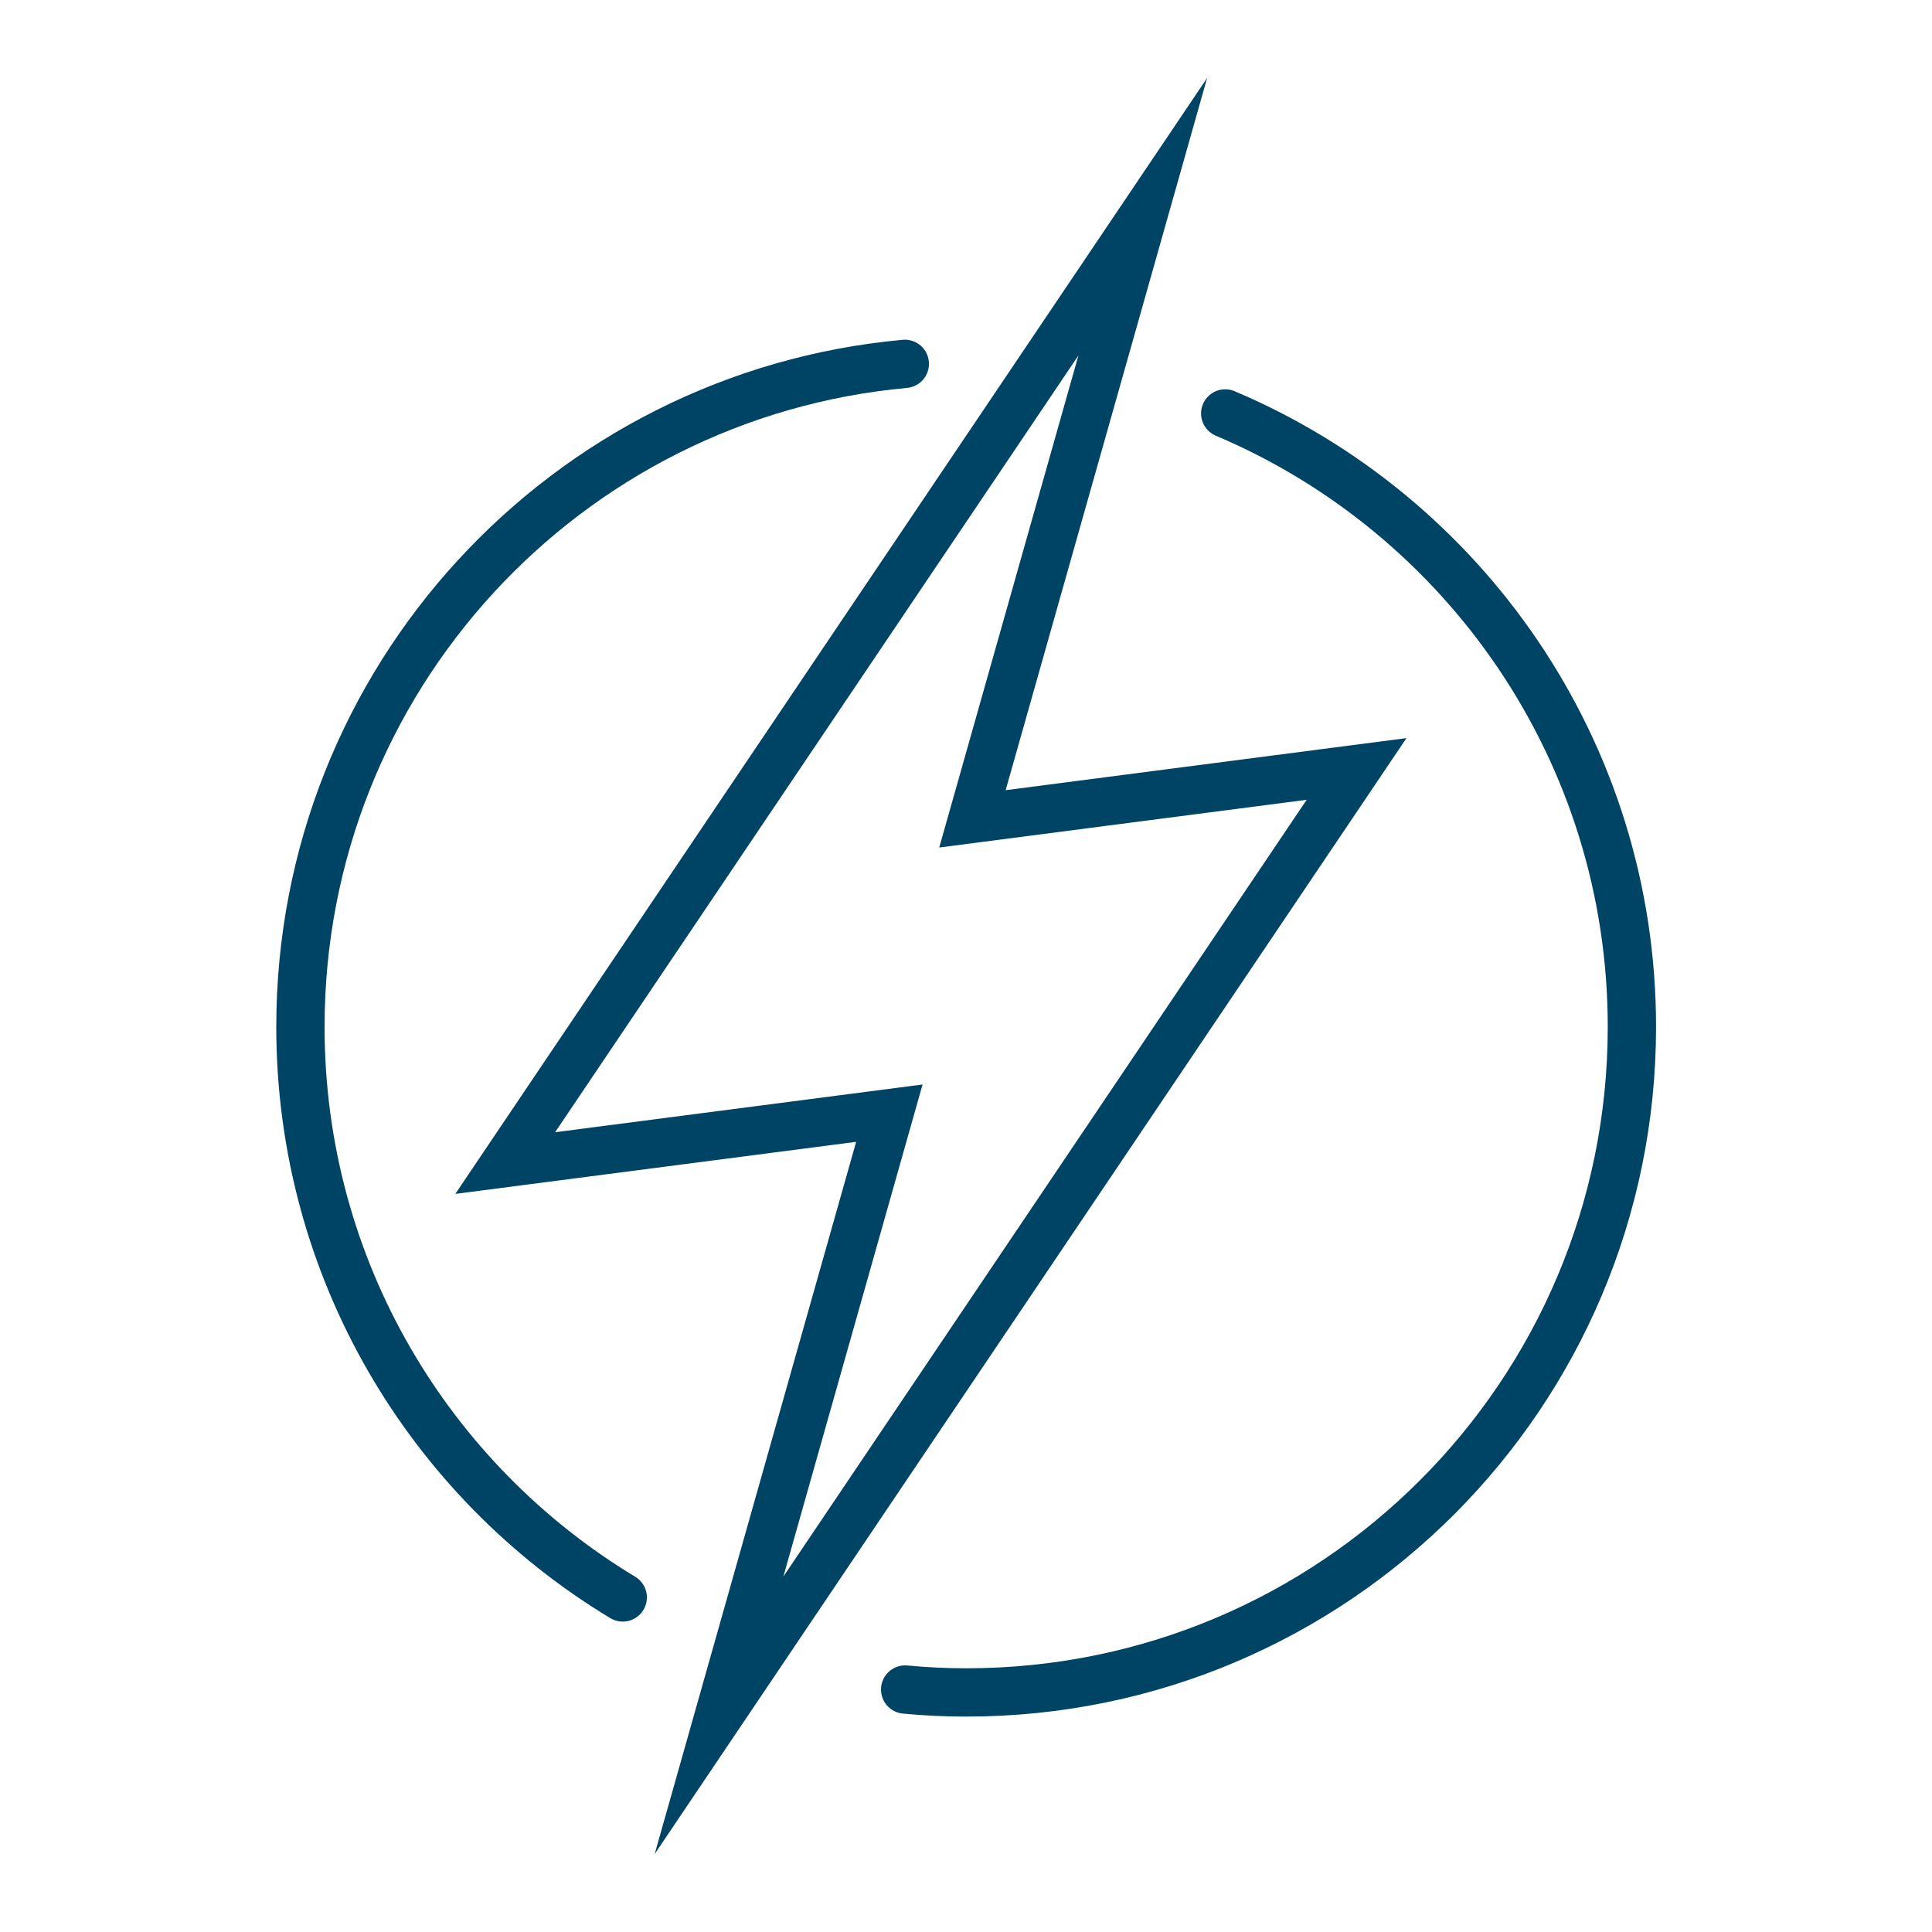
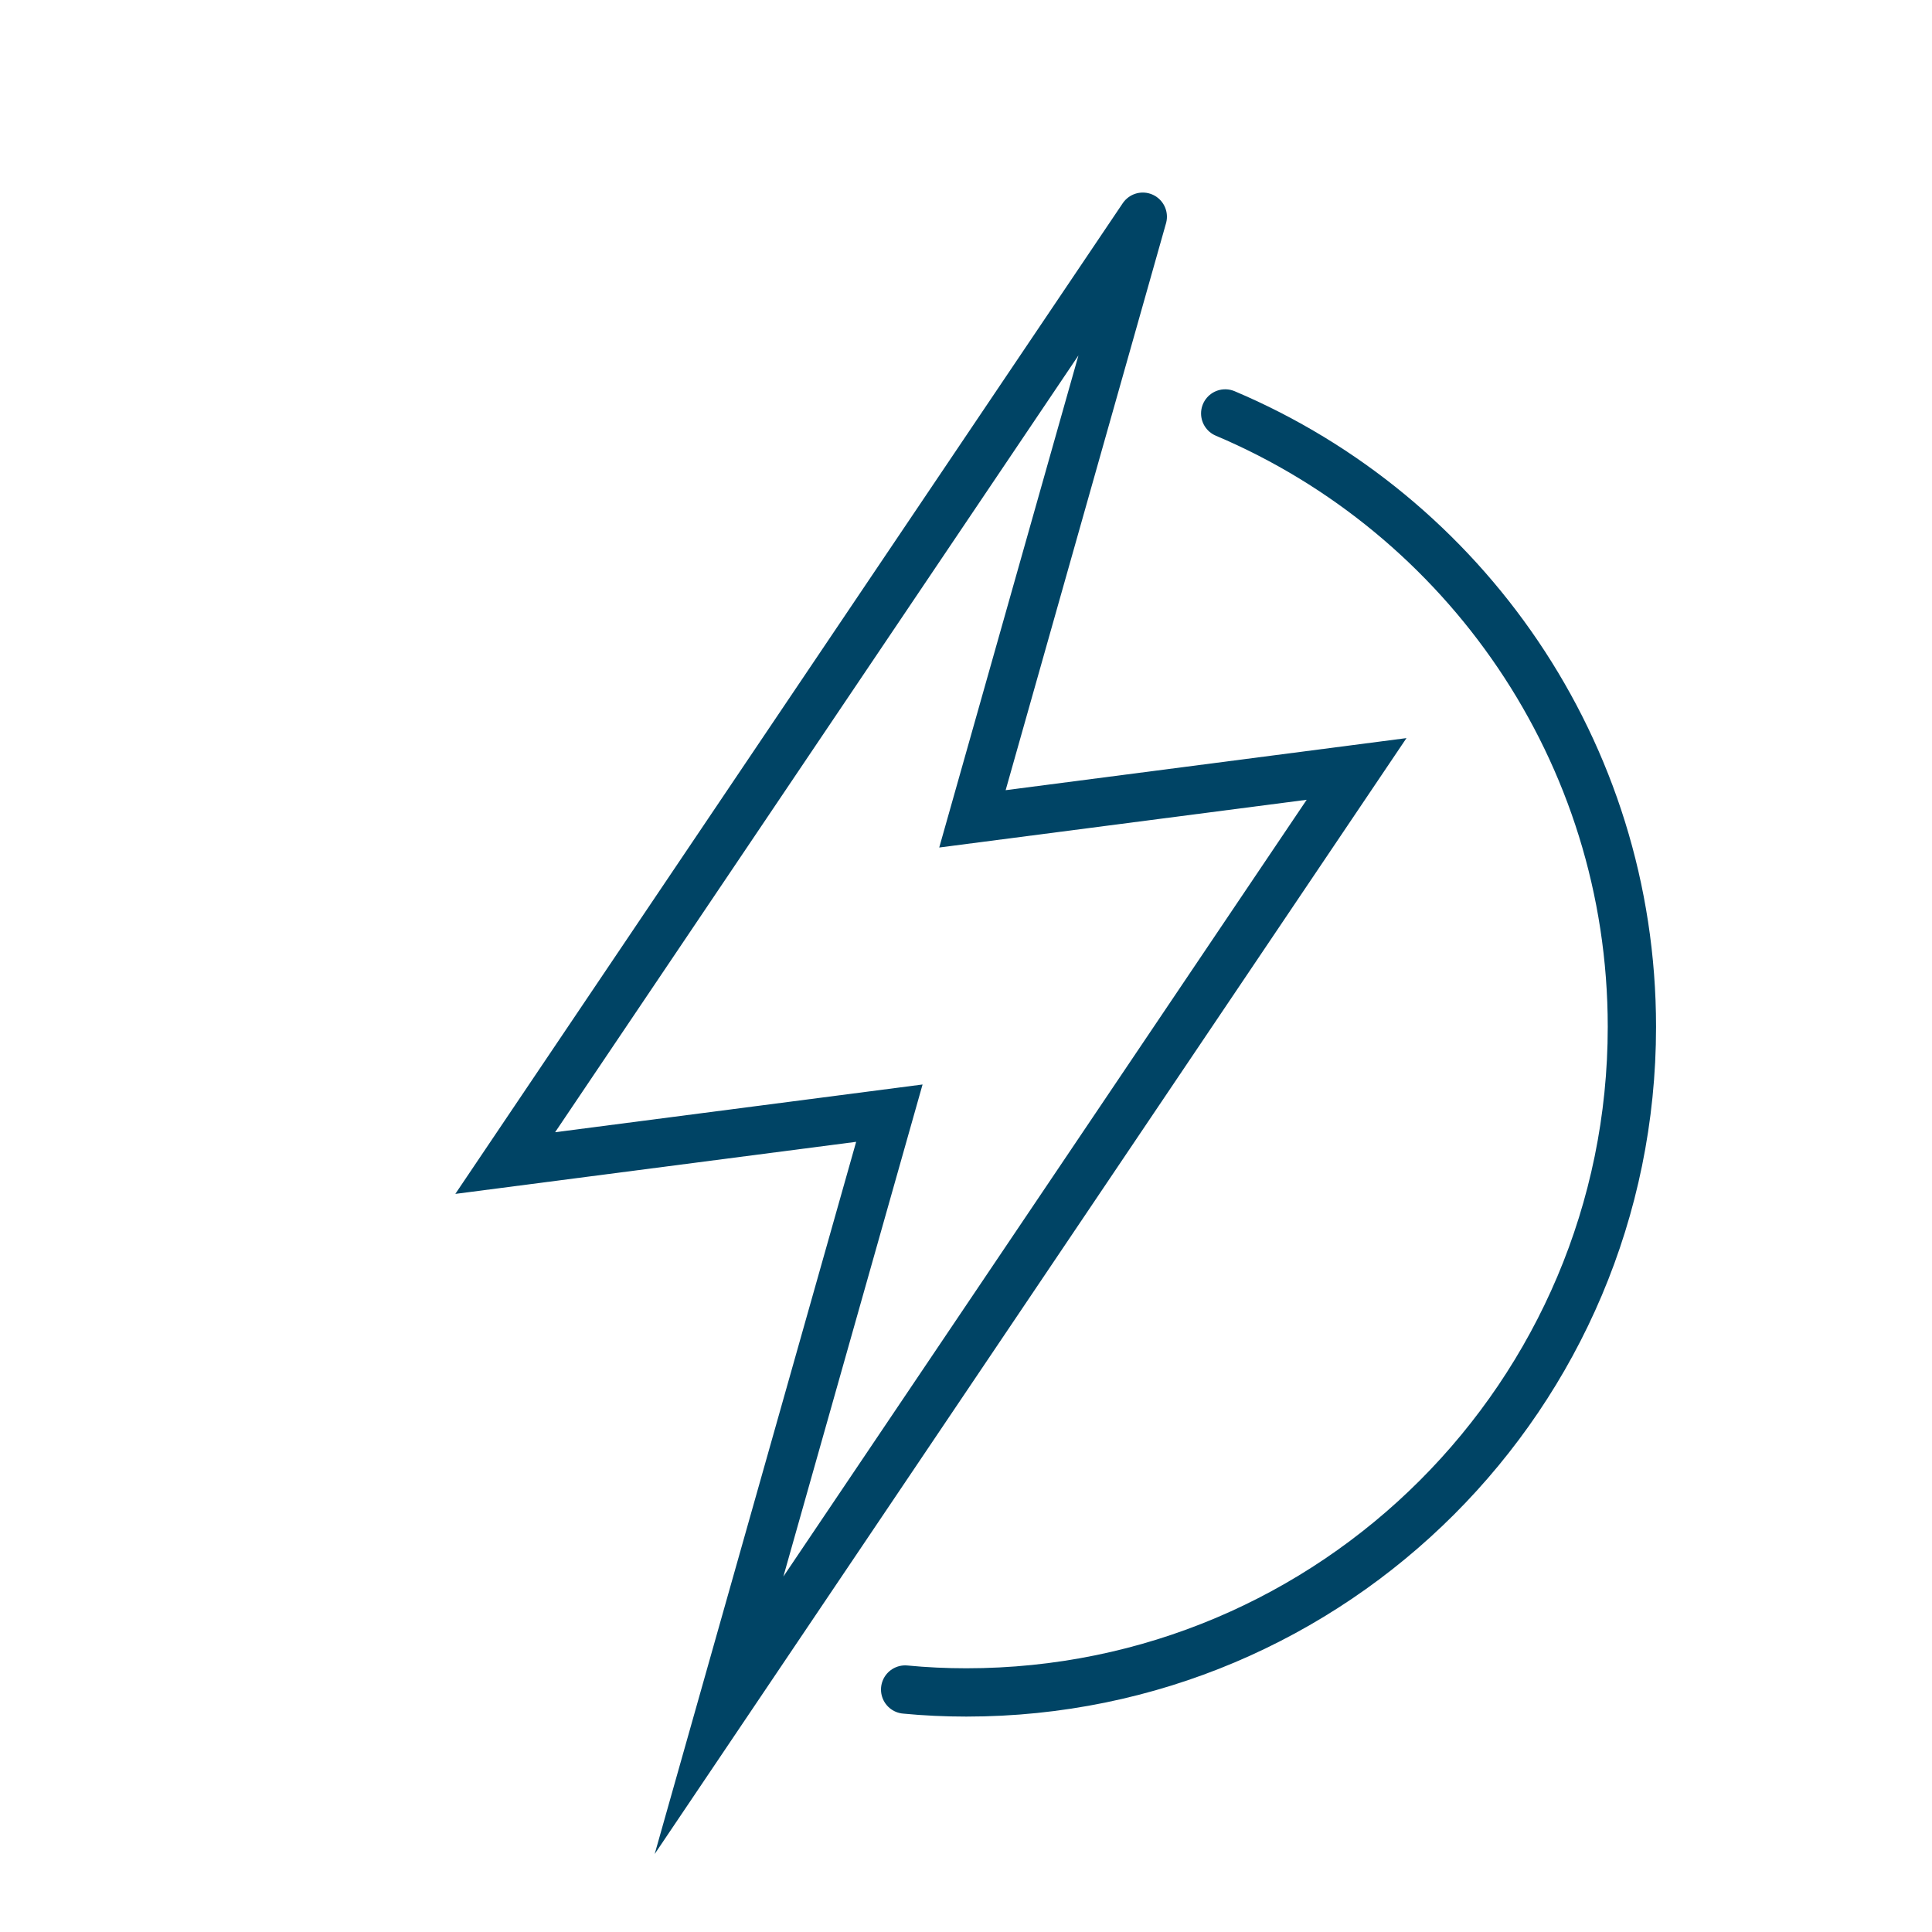
<svg xmlns="http://www.w3.org/2000/svg" id="Layer_1" viewBox="0 0 60 60">
  <defs>
    <style>.cls-1{fill:none;stroke:#004465;stroke-linecap:round;stroke-miterlimit:10;stroke-width:1.5px;}</style>
  </defs>
-   <path class="cls-1" d="M19.34,49.61c-6-3.62-10.01-10.2-10.01-17.72,0-10.78,8.24-19.63,18.77-20.59" />
  <path class="cls-1" d="M38.05,12.84c7.42,3.14,12.63,10.49,12.63,19.05,0,11.42-9.26,20.67-20.67,20.67-.64,0-1.28-.03-1.9-.09" />
-   <path class="cls-1" d="M35.49,6.73L15.69,36.12l11.93-1.55-5.29,18.7,19.8-29.39-11.93,1.55,5.29-18.7Zm0,0" />
+   <path class="cls-1" d="M35.49,6.73L15.69,36.12l11.93-1.55-5.29,18.7,19.8-29.39-11.93,1.55,5.29-18.7m0,0" />
</svg>